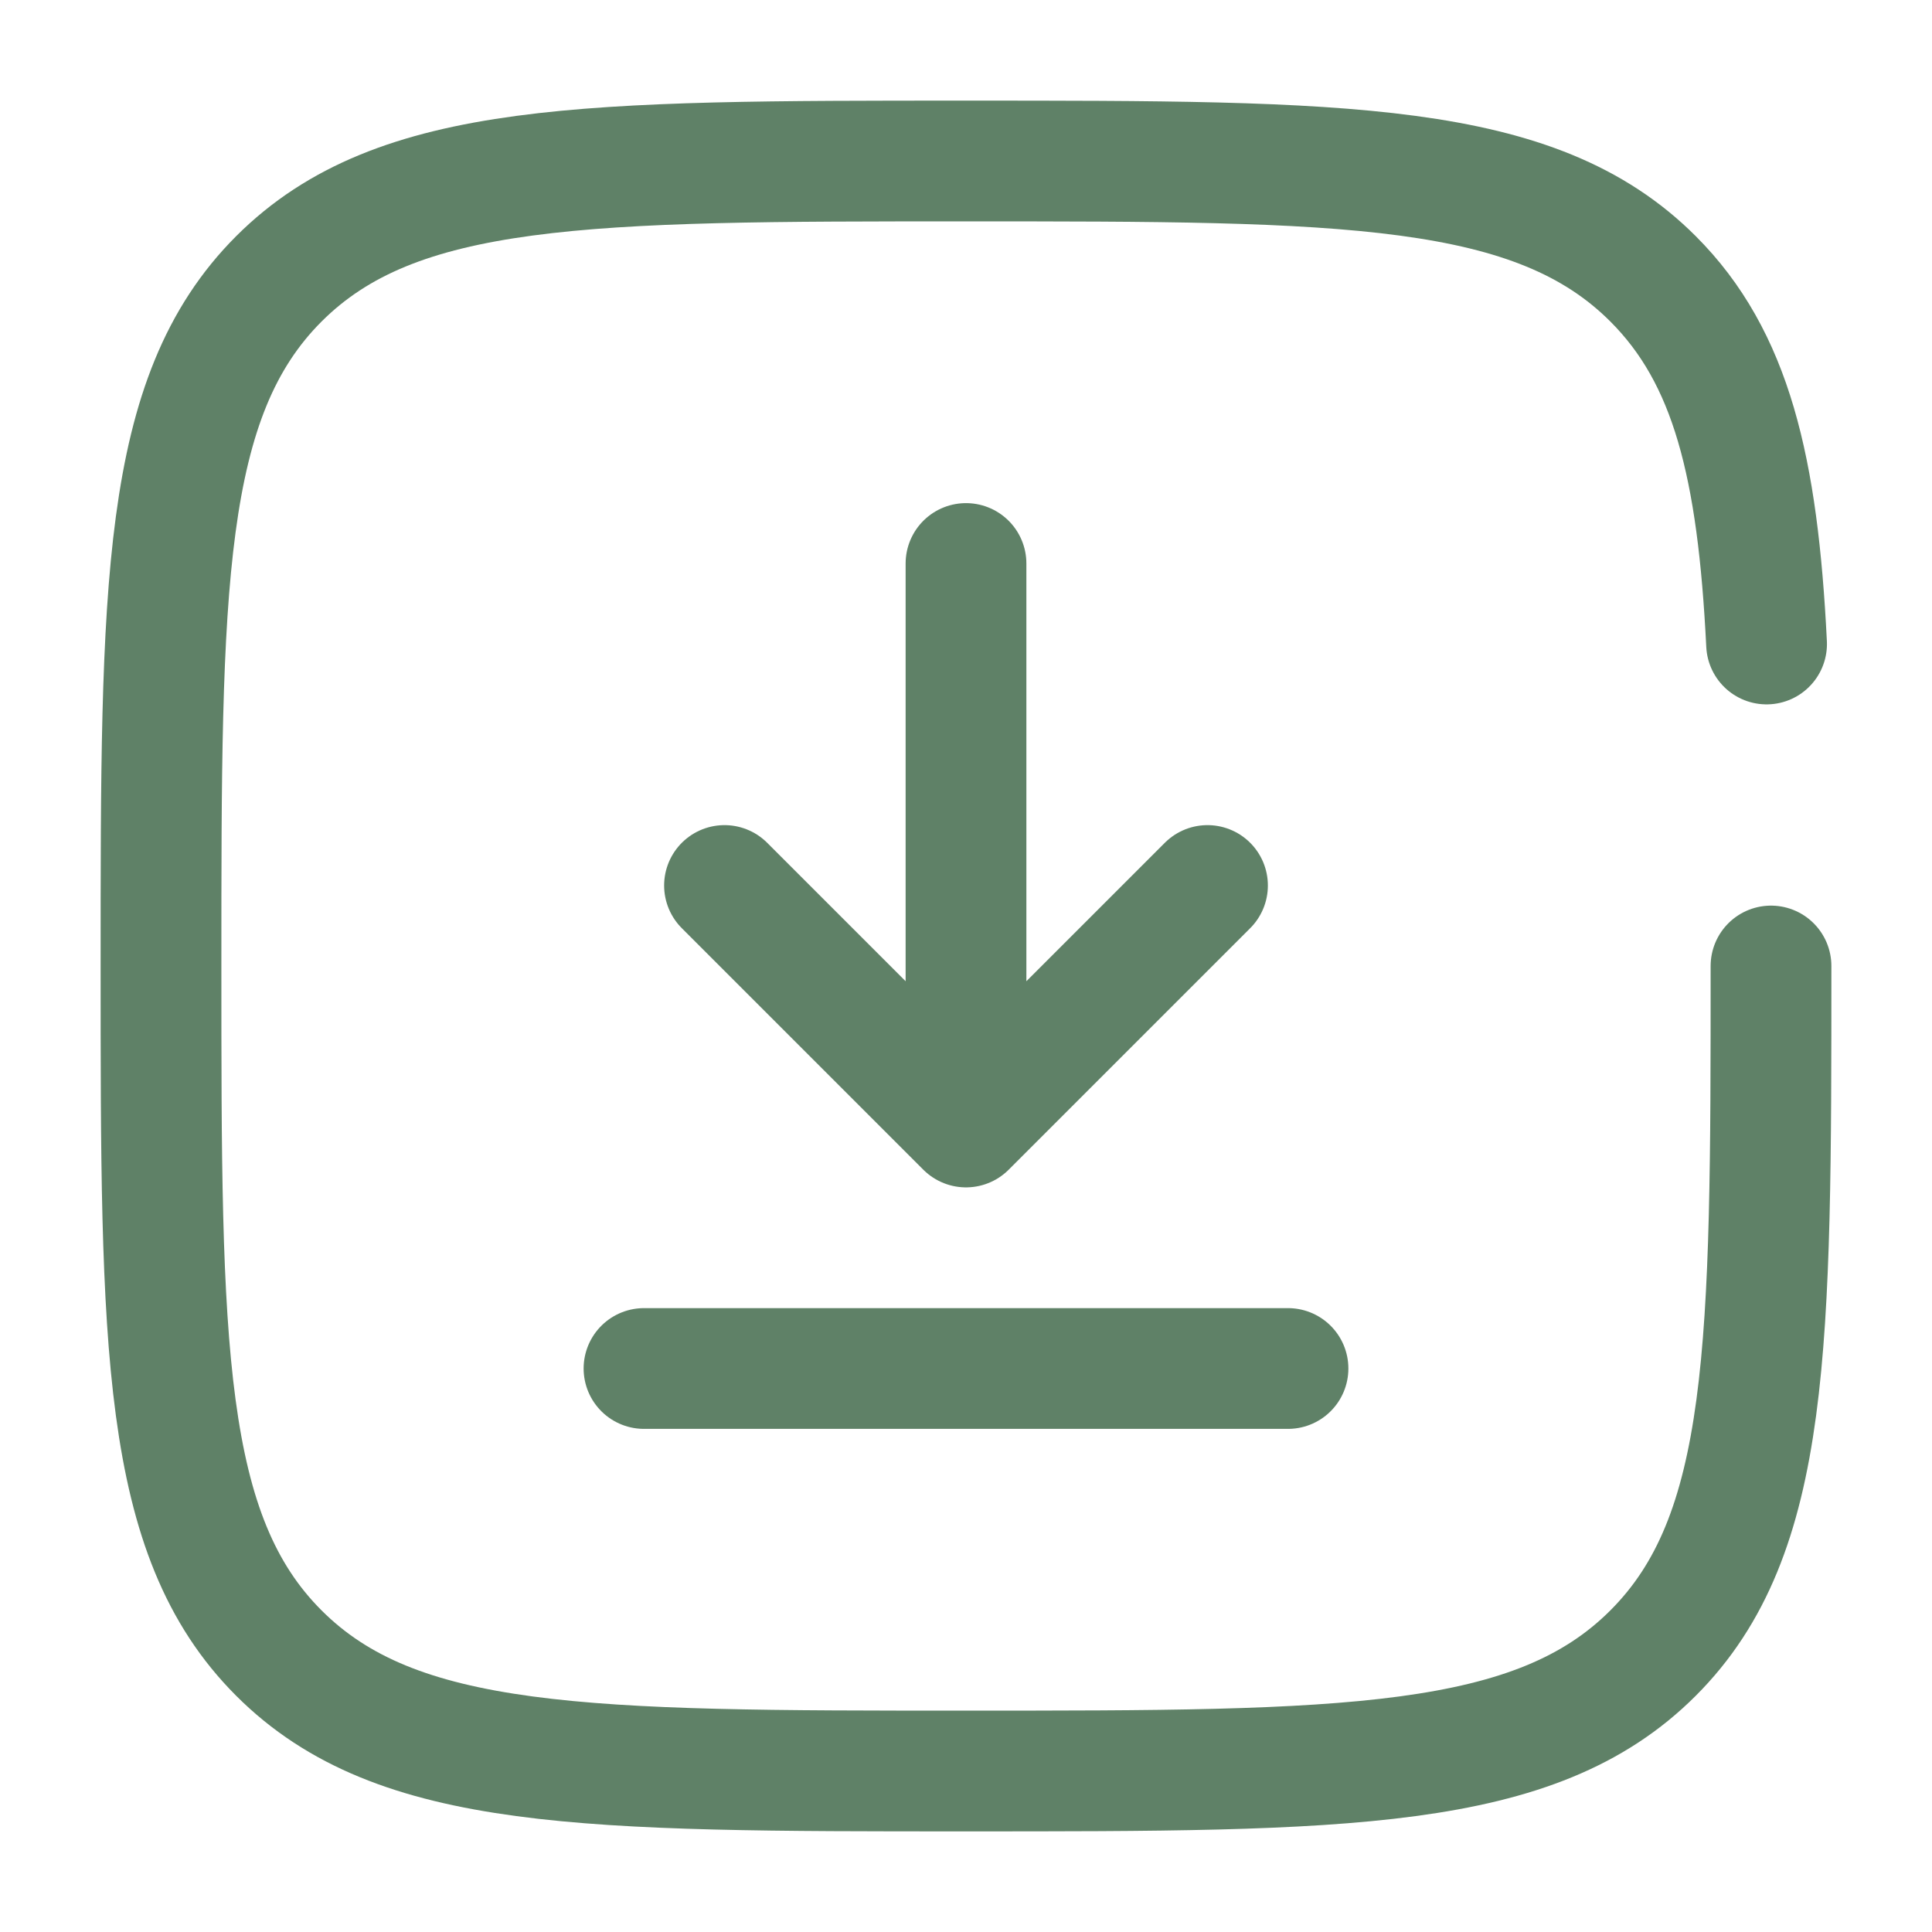
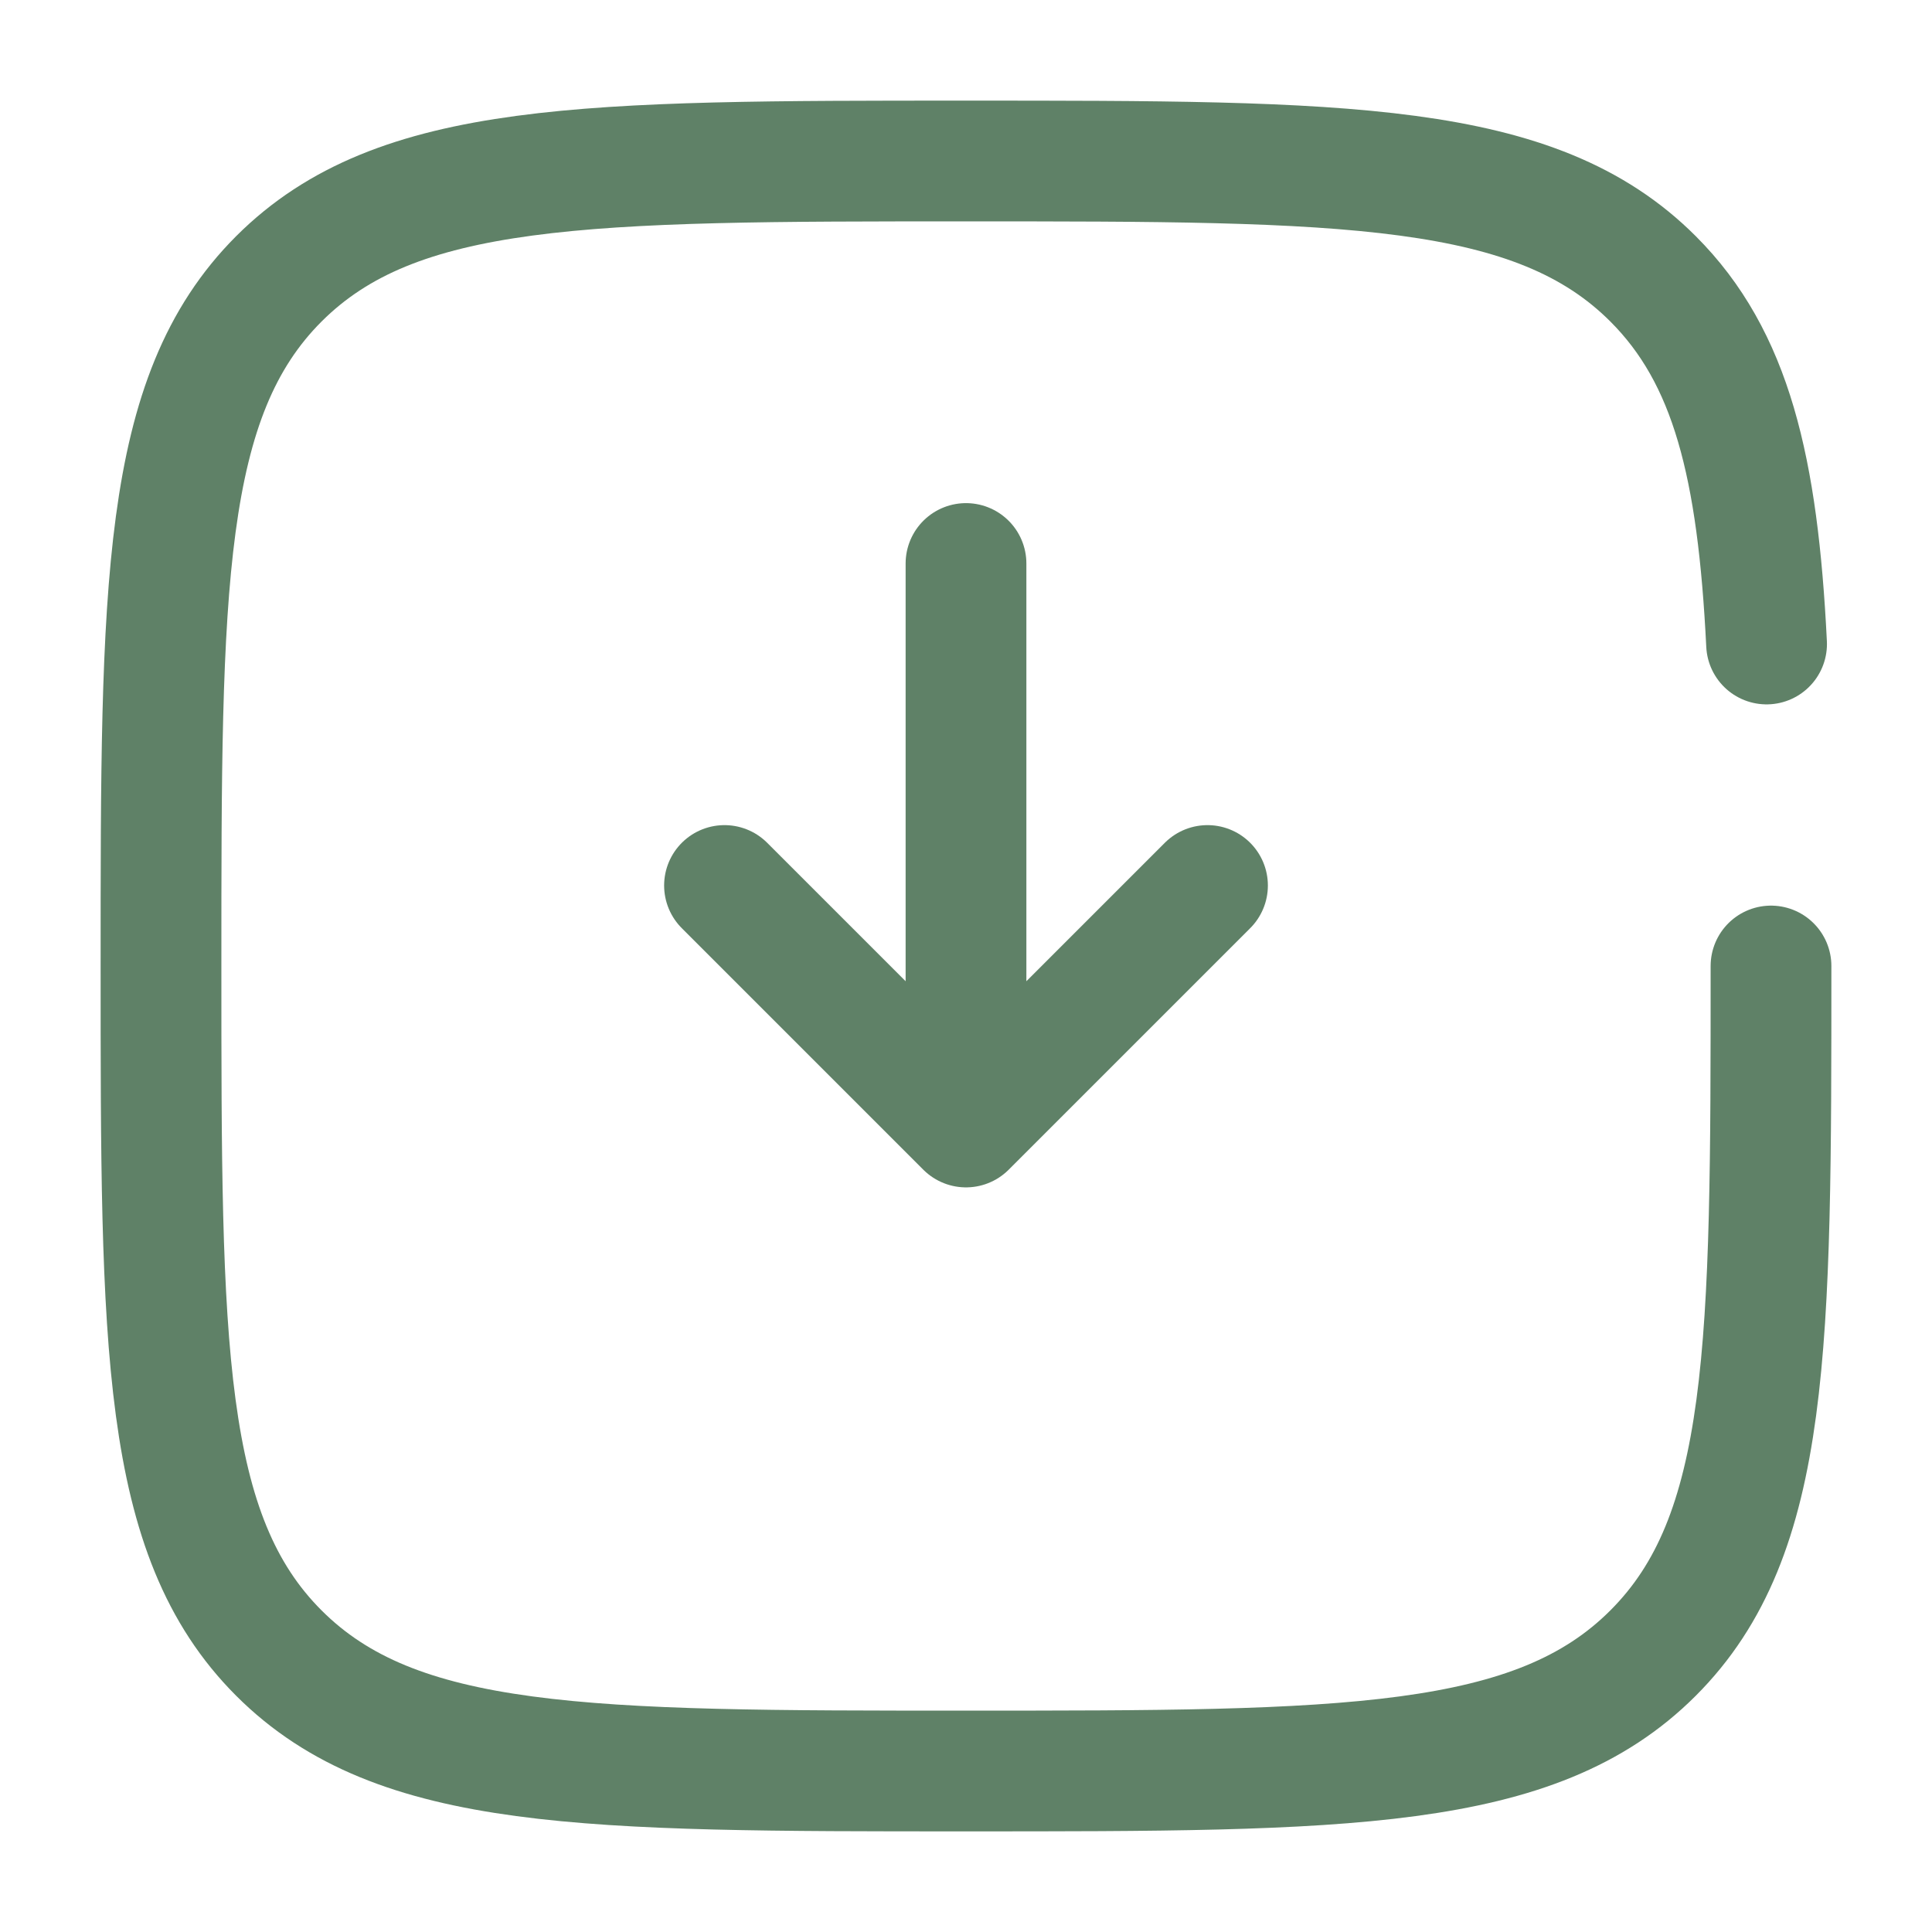
<svg xmlns="http://www.w3.org/2000/svg" width="800px" height="800px" viewBox="0 0 24 24" fill="none">
  <path d="M12 7L12 14M12 14L15 11M12 14L9 11" stroke="#5F8167" stroke-width="1.5" stroke-linecap="round" stroke-linejoin="round" />
-   <path d="M16 17H12H8" stroke="#5F8167" stroke-width="1.5" stroke-linecap="round" />
  <path d="M22 12C22 16.714 22 19.071 20.535 20.535C19.071 22 16.714 22 12 22C7.286 22 4.929 22 3.464 20.535C2 19.071 2 16.714 2 12C2 7.286 2 4.929 3.464 3.464C4.929 2 7.286 2 12 2C16.714 2 19.071 2 20.535 3.464C21.509 4.438 21.836 5.807 21.945 8" stroke="#5F8167" stroke-width="1.5" stroke-linecap="round" />
</svg>